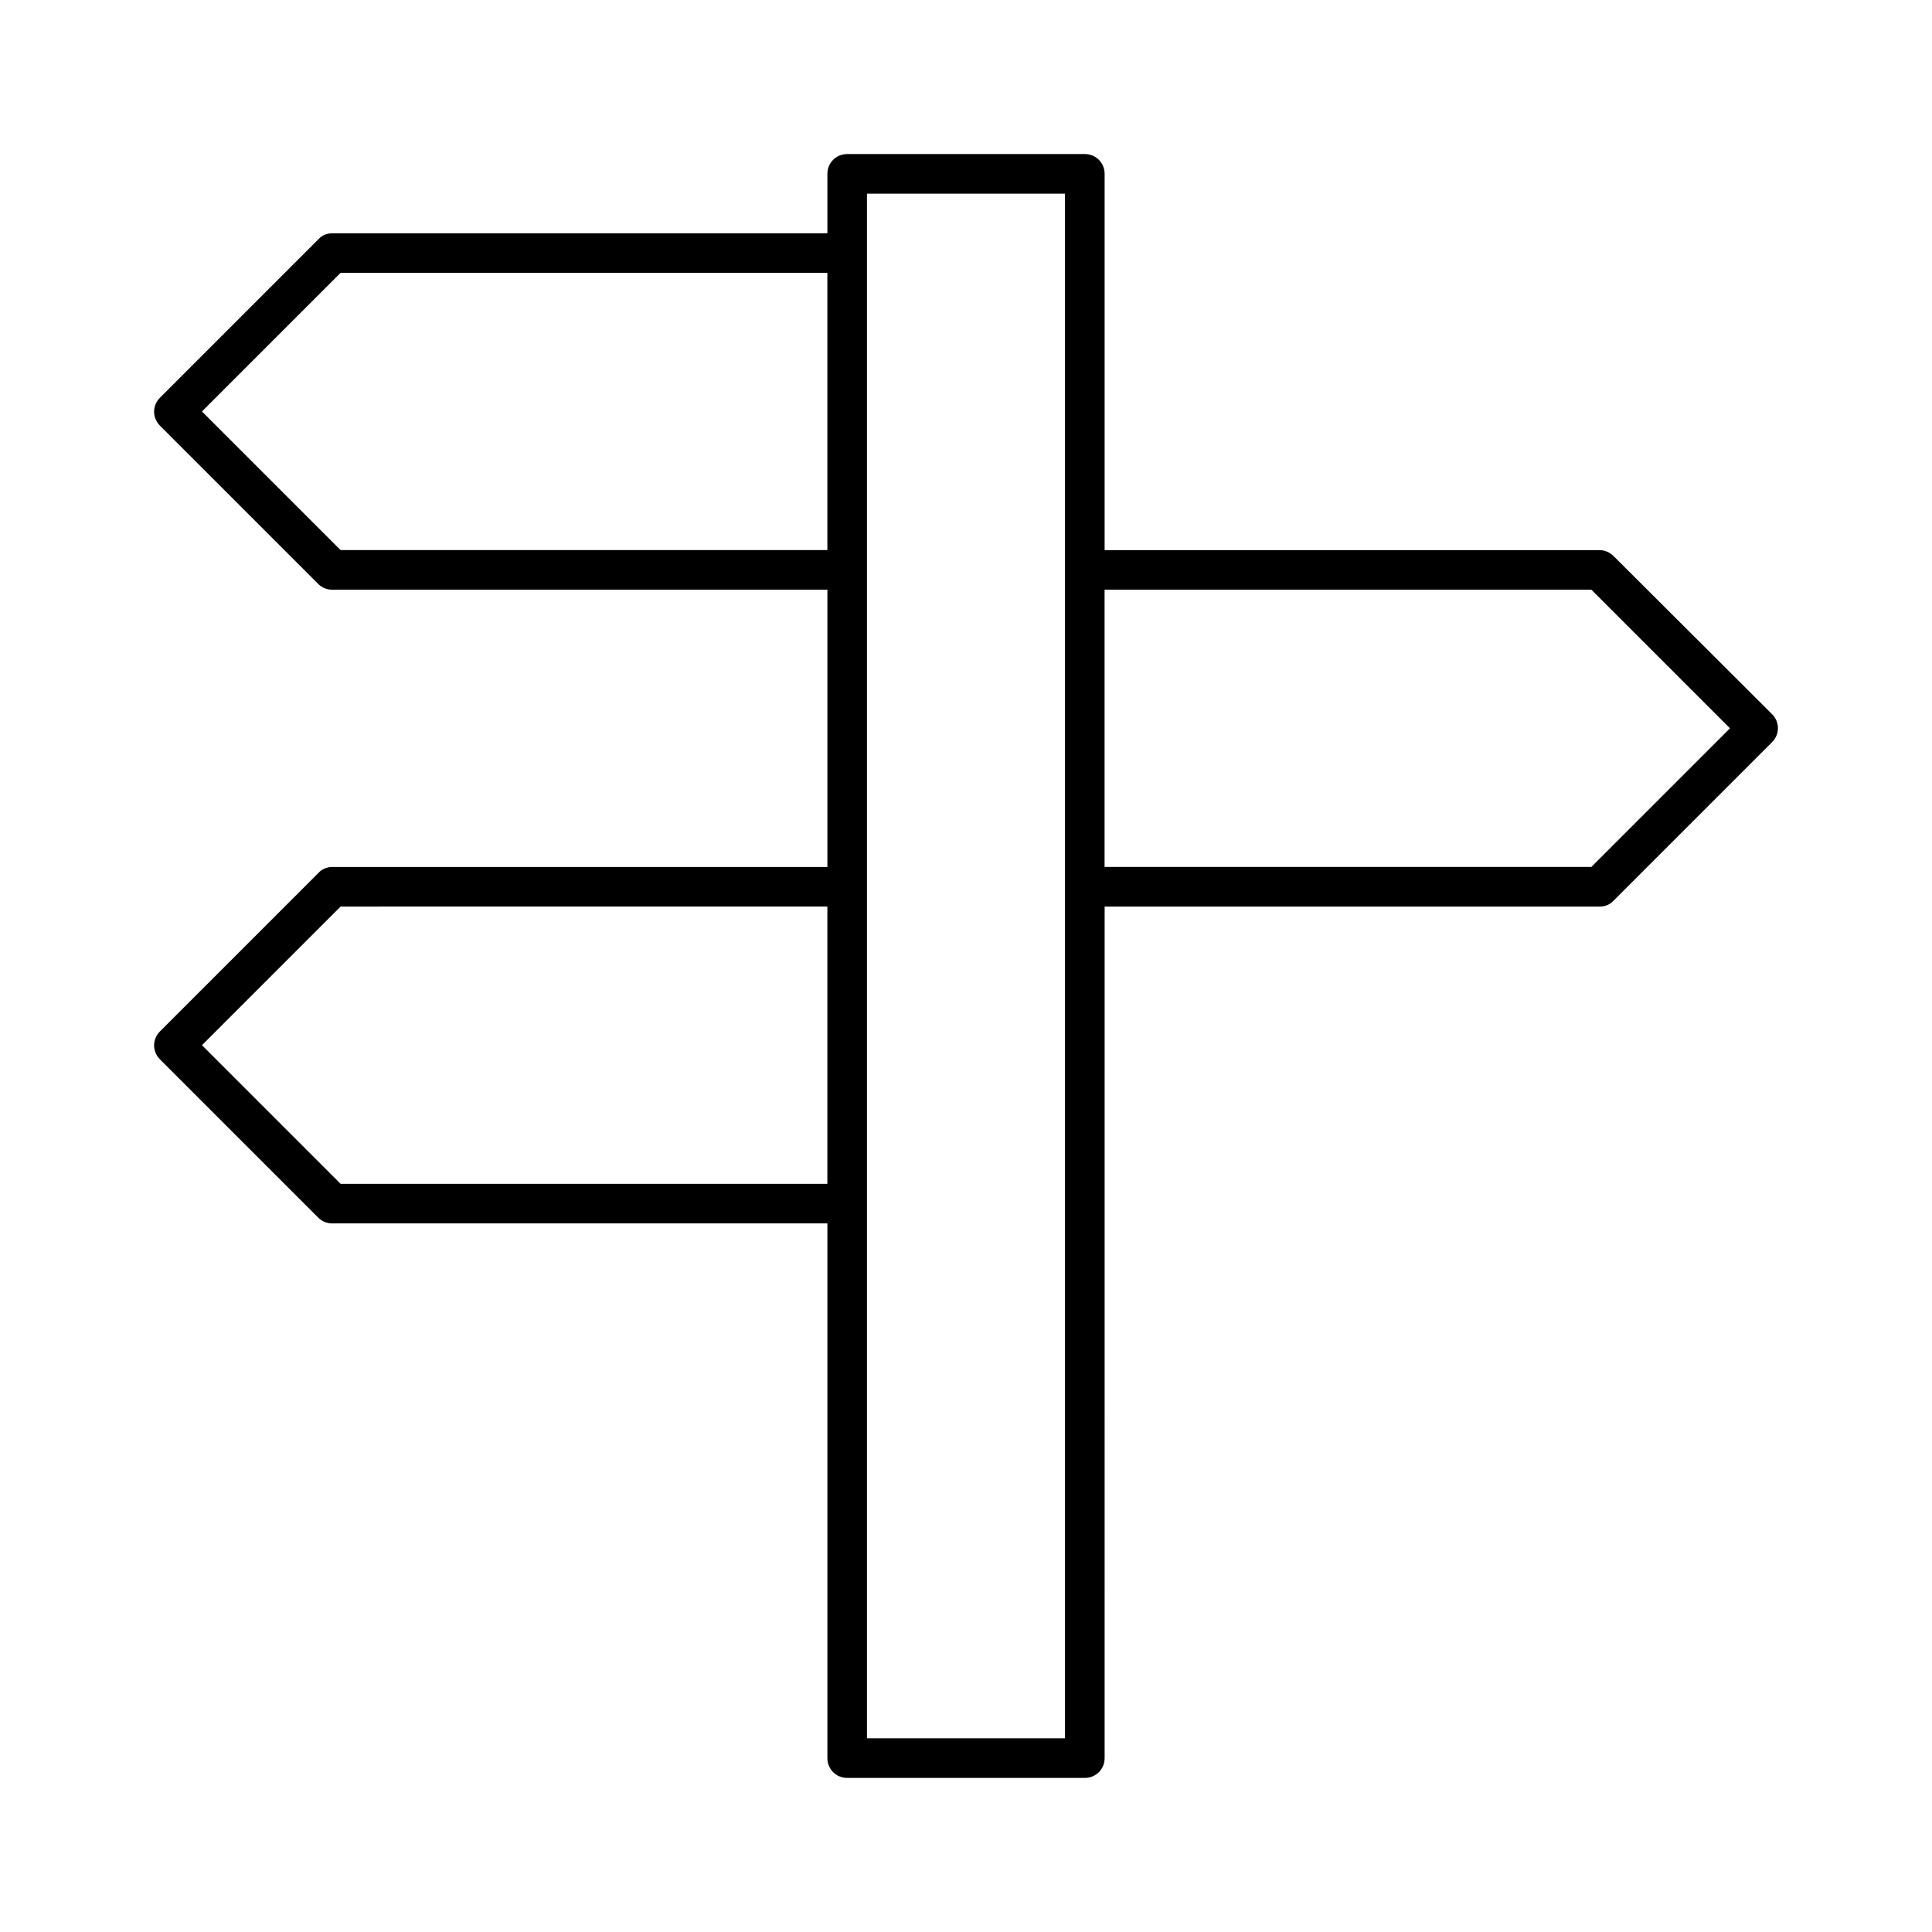
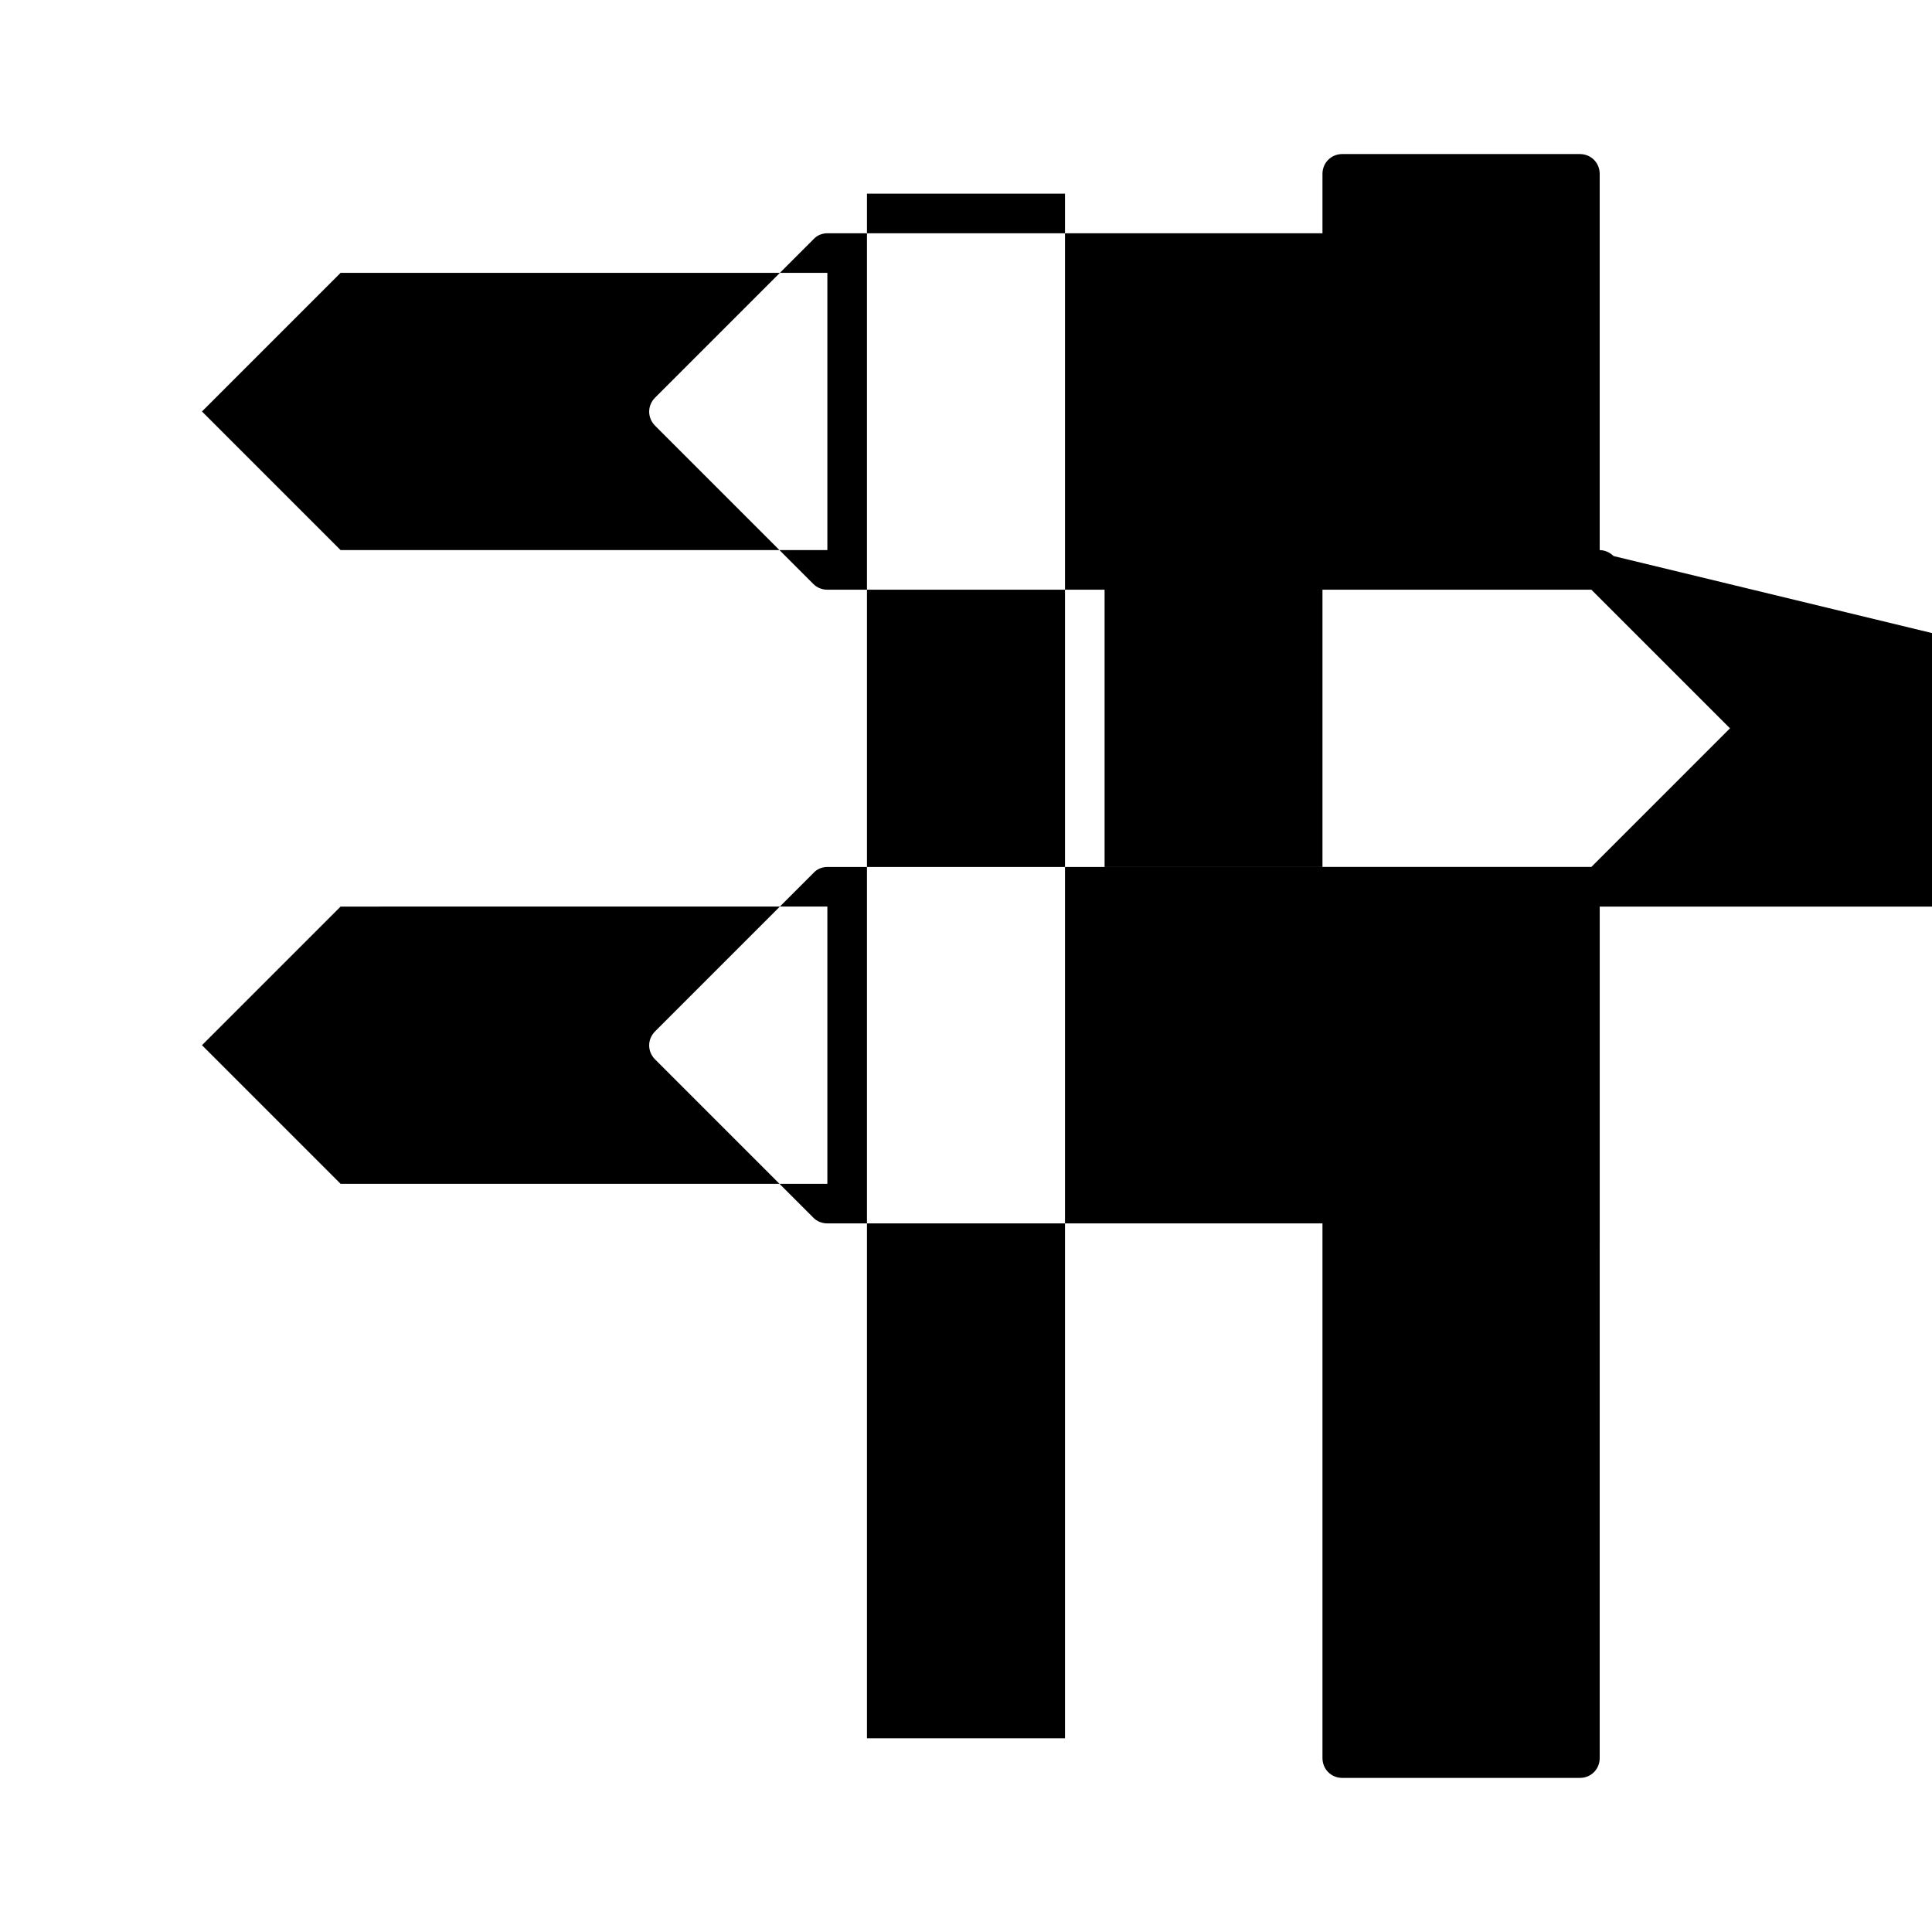
<svg xmlns="http://www.w3.org/2000/svg" fill="#000000" width="800px" height="800px" version="1.1" viewBox="144 144 512 512">
-   <path d="m571.61 291.36c-0.945-0.945-2.309-1.574-3.672-1.574h-131.2v-99.711c0-2.938-2.309-5.246-5.246-5.246h-62.977c-2.938 0-5.246 2.309-5.246 5.246v15.742h-131.2c-1.363 0-2.731 0.523-3.672 1.574l-41.984 41.984c-2.098 2.098-2.098 5.352 0 7.453l41.984 41.984c0.941 0.945 2.309 1.469 3.672 1.469h131.2v73.473h-131.2c-1.363 0-2.731 0.523-3.672 1.574l-41.984 41.984c-2.098 2.098-2.098 5.352 0 7.453l41.984 41.984c0.941 0.945 2.309 1.469 3.672 1.469h131.2v141.7c0 2.938 2.309 5.246 5.246 5.246h62.977c2.938 0 5.246-2.309 5.246-5.246l0.004-225.66h131.2c1.363 0 2.731-0.523 3.672-1.574l41.984-41.984c2.098-2.098 2.098-5.352 0-7.453zm-208.35 166.36h-129l-36.734-36.734 36.734-36.734 129-0.004zm0-167.94h-129l-36.734-36.734 36.734-36.734 129-0.004zm62.977 314.88h-52.48v-409.34h52.48zm139.49-230.91h-129v-73.473h129l36.734 36.734z" />
+   <path d="m571.61 291.36c-0.945-0.945-2.309-1.574-3.672-1.574v-99.711c0-2.938-2.309-5.246-5.246-5.246h-62.977c-2.938 0-5.246 2.309-5.246 5.246v15.742h-131.2c-1.363 0-2.731 0.523-3.672 1.574l-41.984 41.984c-2.098 2.098-2.098 5.352 0 7.453l41.984 41.984c0.941 0.945 2.309 1.469 3.672 1.469h131.2v73.473h-131.2c-1.363 0-2.731 0.523-3.672 1.574l-41.984 41.984c-2.098 2.098-2.098 5.352 0 7.453l41.984 41.984c0.941 0.945 2.309 1.469 3.672 1.469h131.2v141.7c0 2.938 2.309 5.246 5.246 5.246h62.977c2.938 0 5.246-2.309 5.246-5.246l0.004-225.66h131.2c1.363 0 2.731-0.523 3.672-1.574l41.984-41.984c2.098-2.098 2.098-5.352 0-7.453zm-208.35 166.36h-129l-36.734-36.734 36.734-36.734 129-0.004zm0-167.94h-129l-36.734-36.734 36.734-36.734 129-0.004zm62.977 314.88h-52.48v-409.34h52.48zm139.49-230.91h-129v-73.473h129l36.734 36.734z" />
</svg>